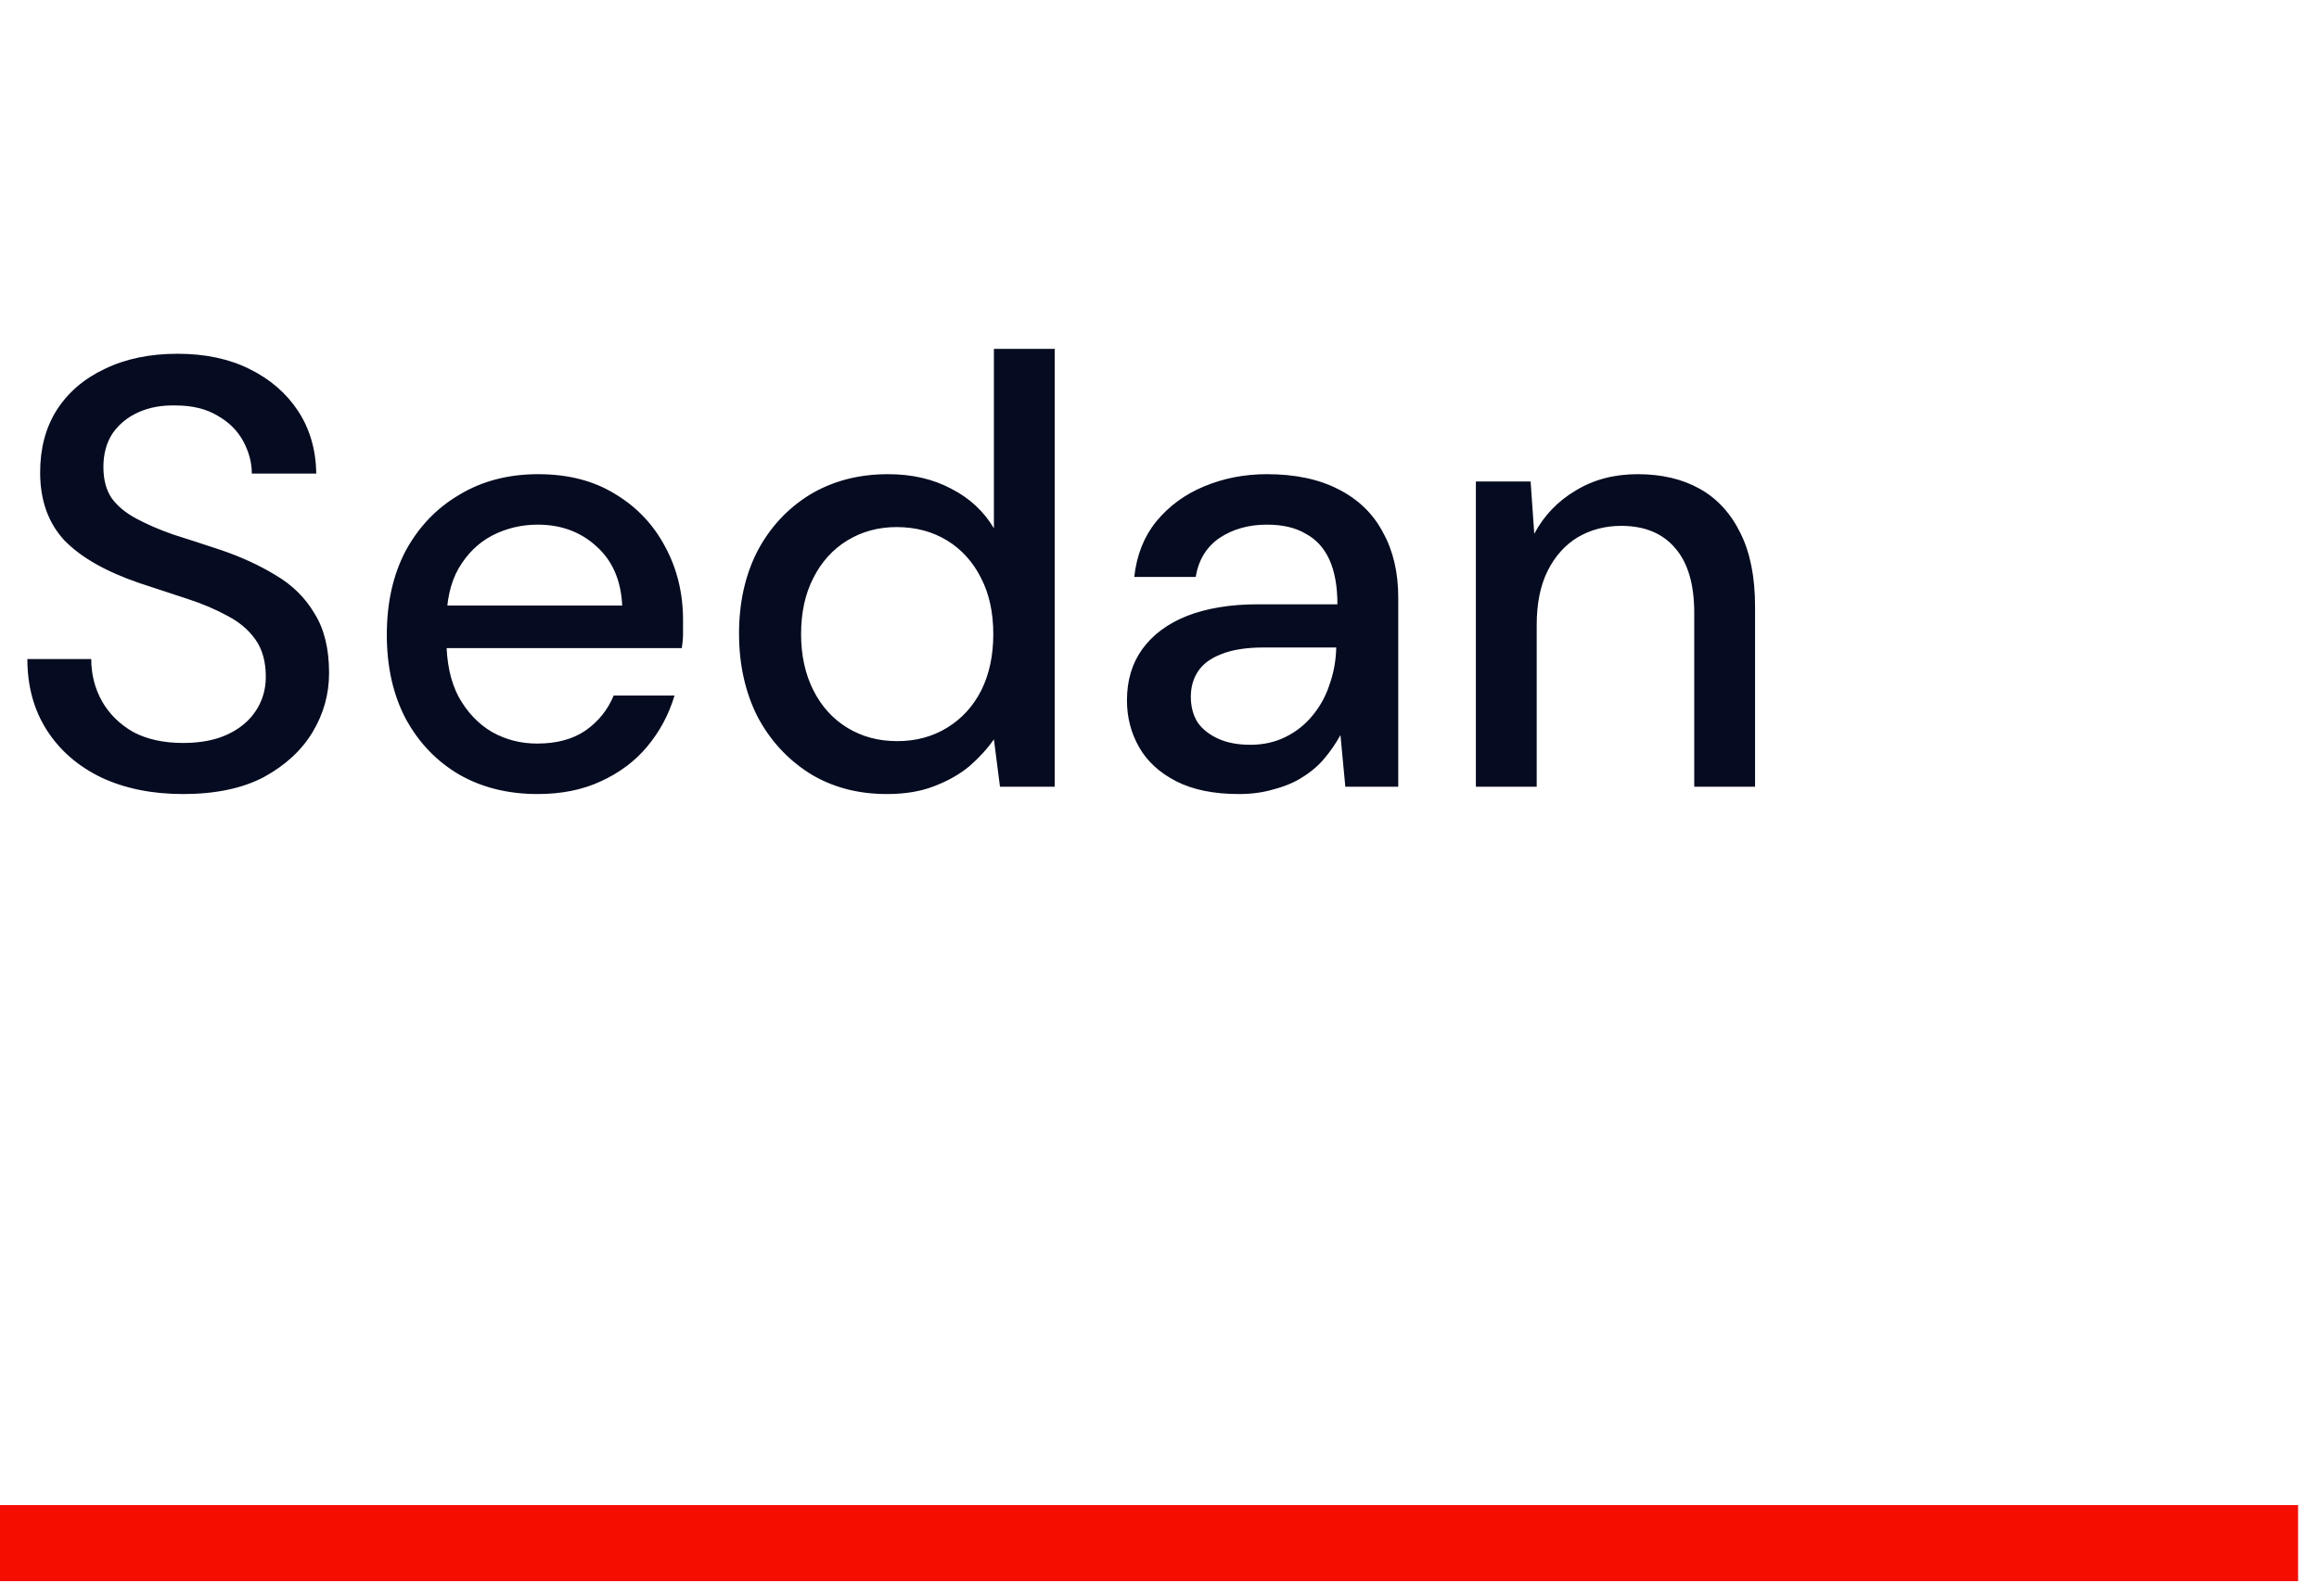
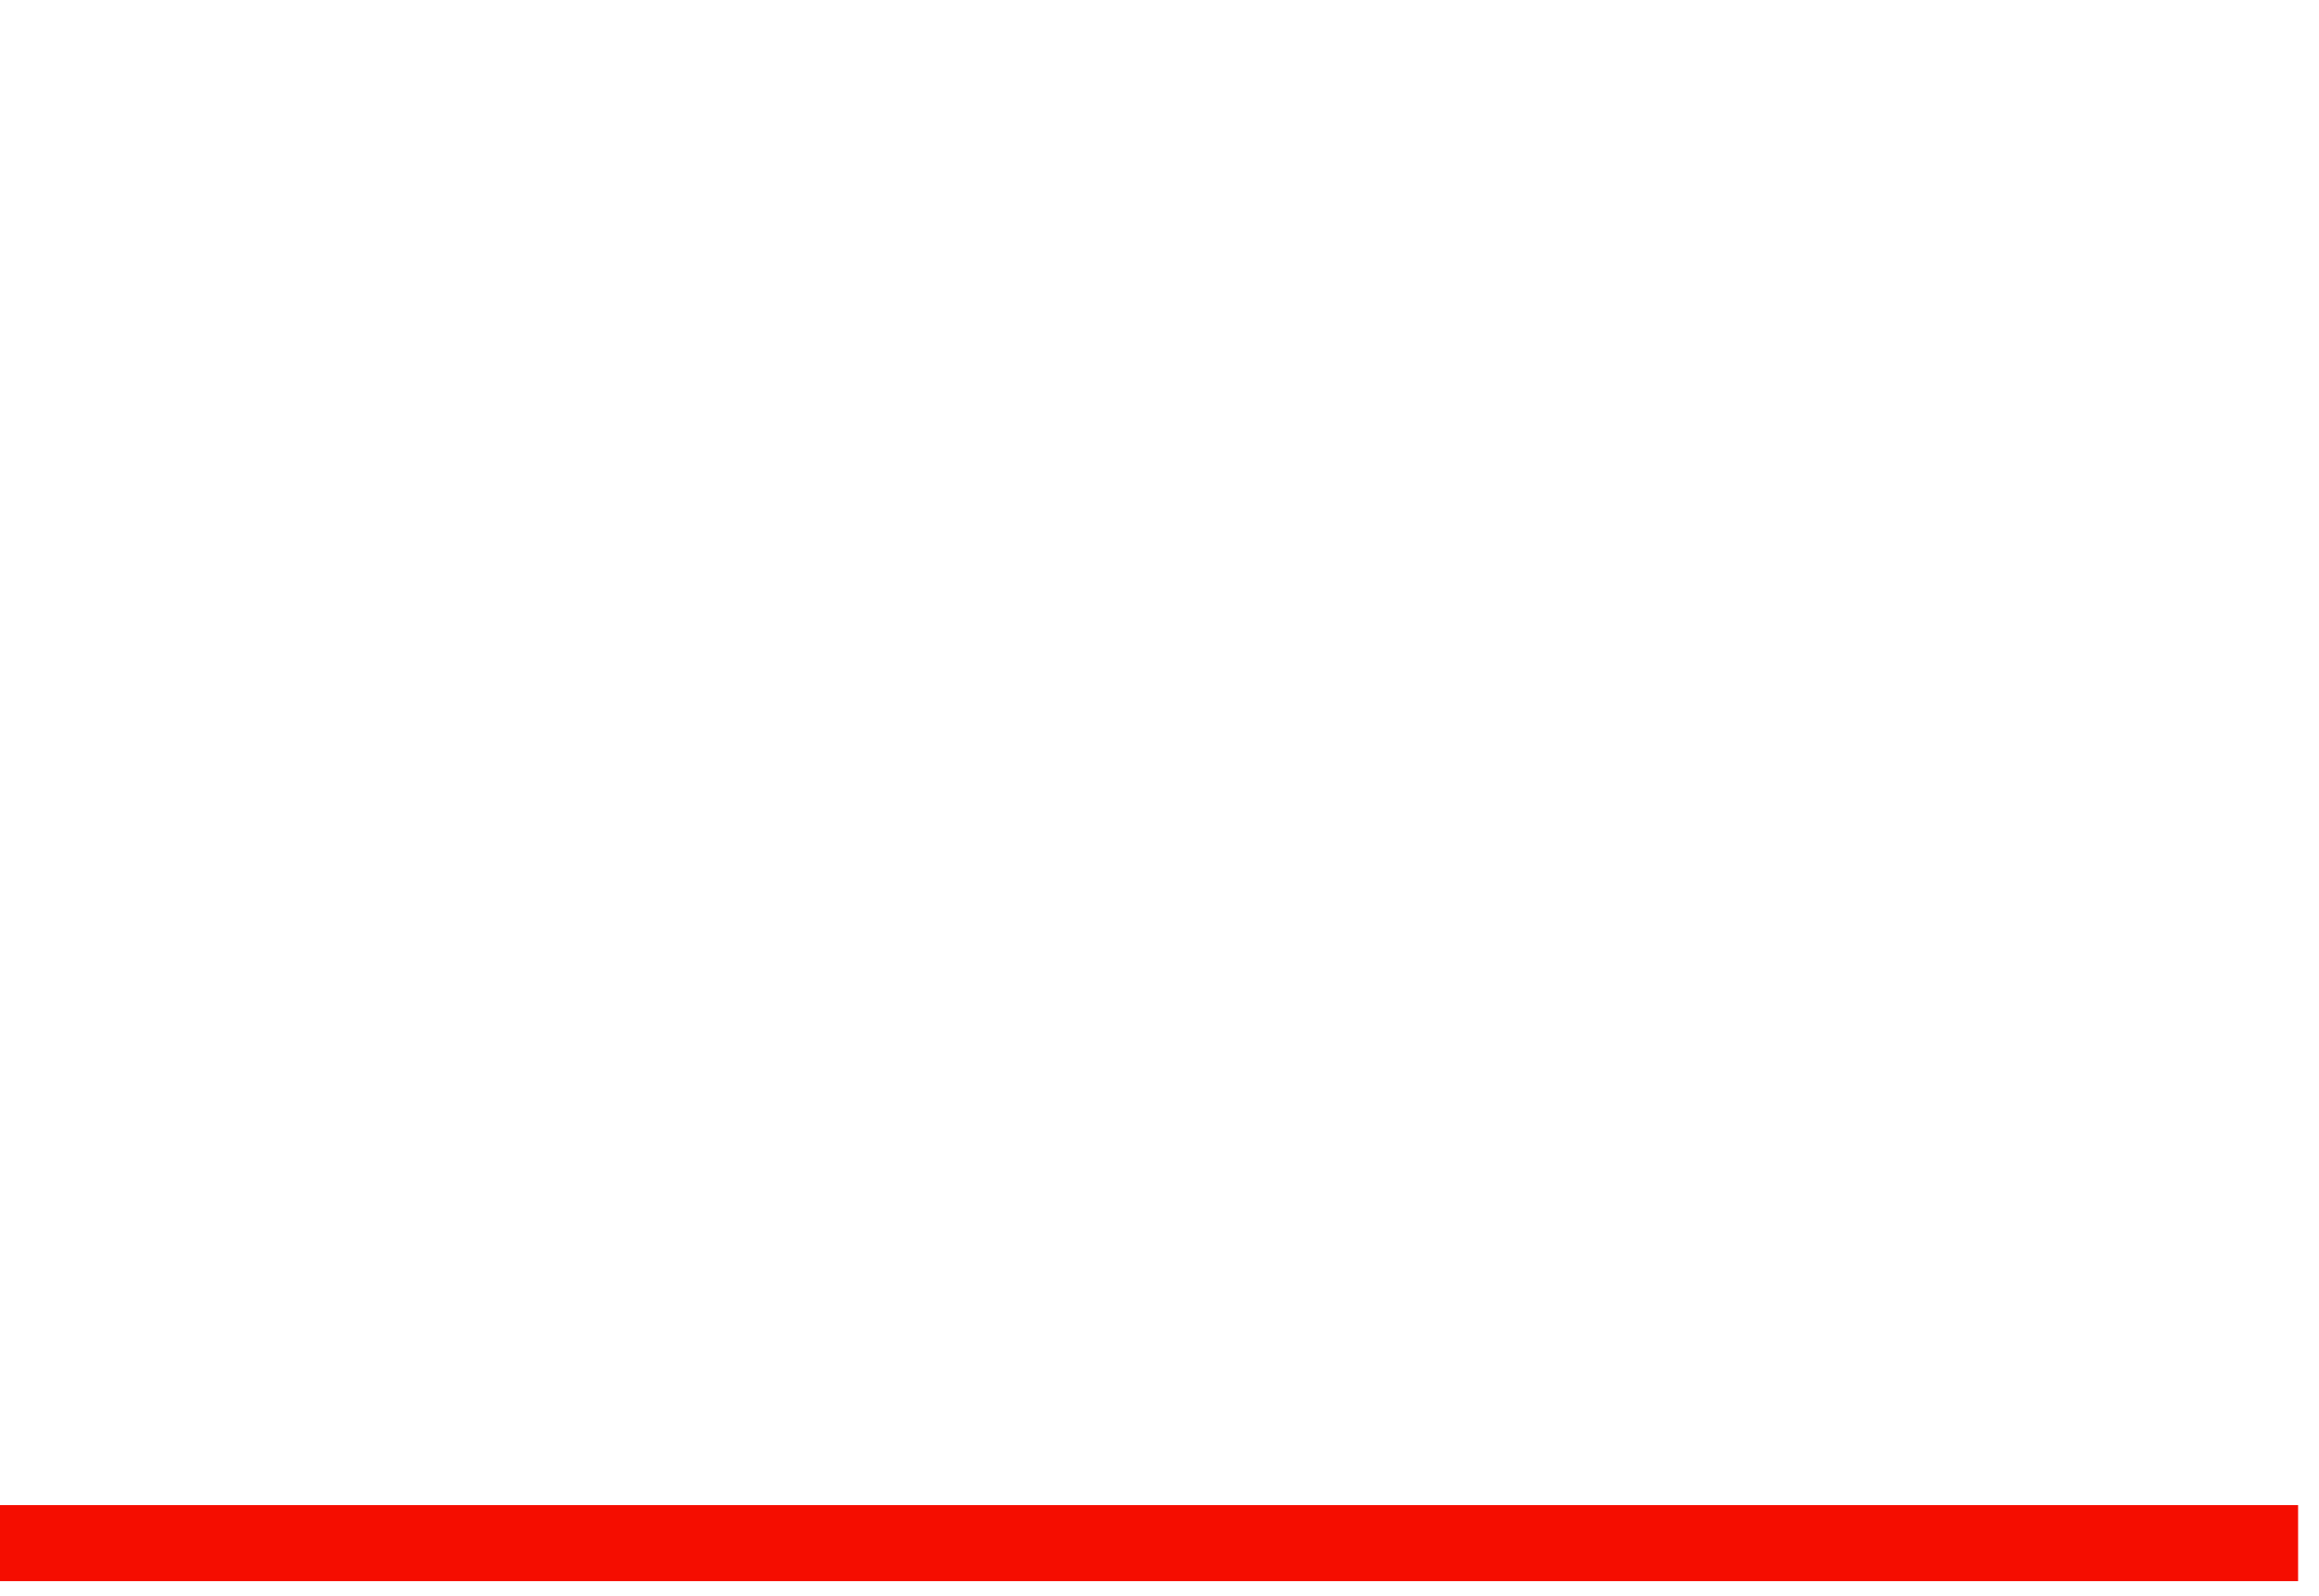
<svg xmlns="http://www.w3.org/2000/svg" width="61" height="42" viewBox="0 0 61 42" fill="none">
-   <path d="M4.816 20.892C4.005 20.892 3.291 20.748 2.672 20.46C2.053 20.162 1.573 19.745 1.232 19.212C0.891 18.679 0.72 18.055 0.72 17.34H2.4C2.4 17.745 2.496 18.119 2.688 18.46C2.88 18.791 3.152 19.058 3.504 19.26C3.867 19.452 4.304 19.548 4.816 19.548C5.275 19.548 5.664 19.474 5.984 19.324C6.304 19.175 6.549 18.972 6.72 18.716C6.901 18.45 6.992 18.145 6.992 17.804C6.992 17.41 6.901 17.084 6.72 16.828C6.539 16.572 6.293 16.364 5.984 16.204C5.675 16.034 5.323 15.884 4.928 15.756C4.533 15.628 4.112 15.489 3.664 15.34C2.789 15.041 2.133 14.668 1.696 14.22C1.269 13.761 1.056 13.164 1.056 12.428C1.056 11.799 1.2 11.255 1.488 10.796C1.787 10.327 2.208 9.964 2.752 9.708C3.296 9.442 3.936 9.308 4.672 9.308C5.397 9.308 6.027 9.442 6.56 9.708C7.104 9.975 7.531 10.343 7.84 10.812C8.149 11.281 8.309 11.831 8.32 12.46H6.624C6.624 12.172 6.549 11.889 6.4 11.612C6.251 11.335 6.027 11.111 5.728 10.94C5.429 10.759 5.061 10.668 4.624 10.668C4.261 10.658 3.936 10.716 3.648 10.844C3.36 10.972 3.131 11.159 2.96 11.404C2.8 11.649 2.72 11.943 2.72 12.284C2.72 12.626 2.795 12.903 2.944 13.116C3.093 13.319 3.307 13.495 3.584 13.644C3.861 13.793 4.181 13.932 4.544 14.06C4.917 14.178 5.328 14.311 5.776 14.46C6.32 14.642 6.811 14.866 7.248 15.132C7.685 15.388 8.027 15.724 8.272 16.14C8.528 16.546 8.656 17.068 8.656 17.708C8.656 18.263 8.512 18.78 8.224 19.26C7.936 19.74 7.509 20.135 6.944 20.444C6.379 20.743 5.669 20.892 4.816 20.892ZM14.143 20.892C13.364 20.892 12.676 20.721 12.079 20.38C11.481 20.028 11.012 19.538 10.671 18.908C10.34 18.279 10.175 17.543 10.175 16.7C10.175 15.857 10.34 15.121 10.671 14.492C11.012 13.863 11.481 13.372 12.079 13.02C12.676 12.658 13.369 12.476 14.159 12.476C14.948 12.476 15.625 12.652 16.191 13.004C16.756 13.345 17.193 13.809 17.503 14.396C17.812 14.972 17.967 15.612 17.967 16.316C17.967 16.423 17.967 16.54 17.967 16.668C17.967 16.785 17.956 16.913 17.935 17.052H11.343V15.932H16.367C16.335 15.271 16.111 14.754 15.695 14.38C15.279 13.996 14.761 13.804 14.143 13.804C13.716 13.804 13.316 13.9 12.943 14.092C12.58 14.284 12.287 14.572 12.063 14.956C11.849 15.329 11.743 15.804 11.743 16.38V16.828C11.743 17.425 11.849 17.927 12.063 18.332C12.287 18.738 12.58 19.047 12.943 19.26C13.305 19.463 13.7 19.564 14.127 19.564C14.639 19.564 15.06 19.452 15.391 19.228C15.732 18.994 15.983 18.684 16.143 18.3H17.743C17.593 18.802 17.353 19.25 17.023 19.644C16.703 20.028 16.297 20.332 15.807 20.556C15.327 20.78 14.772 20.892 14.143 20.892ZM23.328 20.892C22.56 20.892 21.883 20.711 21.296 20.348C20.71 19.975 20.251 19.474 19.92 18.844C19.6 18.204 19.44 17.479 19.44 16.668C19.44 15.857 19.6 15.137 19.92 14.508C20.251 13.879 20.71 13.383 21.296 13.02C21.894 12.658 22.582 12.476 23.36 12.476C23.99 12.476 24.544 12.604 25.024 12.86C25.504 13.105 25.878 13.452 26.144 13.9V9.18H27.744V20.7H26.304L26.144 19.452C25.974 19.698 25.76 19.932 25.504 20.156C25.248 20.369 24.939 20.546 24.576 20.684C24.224 20.823 23.808 20.892 23.328 20.892ZM23.6 19.5C24.091 19.5 24.528 19.383 24.912 19.148C25.296 18.913 25.595 18.588 25.808 18.172C26.022 17.745 26.128 17.25 26.128 16.684C26.128 16.119 26.022 15.628 25.808 15.212C25.595 14.786 25.296 14.455 24.912 14.22C24.528 13.986 24.086 13.868 23.584 13.868C23.104 13.868 22.672 13.986 22.288 14.22C21.904 14.455 21.606 14.786 21.392 15.212C21.179 15.628 21.072 16.119 21.072 16.684C21.072 17.239 21.179 17.73 21.392 18.156C21.606 18.583 21.904 18.913 22.288 19.148C22.672 19.383 23.11 19.5 23.6 19.5ZM32.588 20.892C31.927 20.892 31.378 20.78 30.94 20.556C30.503 20.332 30.177 20.034 29.964 19.66C29.751 19.287 29.644 18.876 29.644 18.428C29.644 17.905 29.777 17.457 30.044 17.084C30.322 16.7 30.716 16.407 31.228 16.204C31.751 16.002 32.37 15.9 33.084 15.9H35.18C35.18 15.431 35.111 15.041 34.972 14.732C34.834 14.423 34.626 14.194 34.348 14.044C34.081 13.884 33.74 13.804 33.324 13.804C32.844 13.804 32.428 13.921 32.076 14.156C31.735 14.391 31.527 14.732 31.452 15.18H29.836C29.9 14.604 30.092 14.119 30.412 13.724C30.743 13.319 31.164 13.009 31.676 12.796C32.188 12.583 32.737 12.476 33.324 12.476C34.071 12.476 34.7 12.61 35.212 12.876C35.735 13.143 36.124 13.521 36.38 14.012C36.647 14.492 36.78 15.063 36.78 15.724V20.7H35.388L35.26 19.34C35.143 19.553 35.004 19.756 34.844 19.948C34.684 20.14 34.492 20.305 34.268 20.444C34.055 20.583 33.804 20.689 33.516 20.764C33.239 20.849 32.929 20.892 32.588 20.892ZM32.892 19.596C33.233 19.596 33.543 19.527 33.82 19.388C34.097 19.25 34.332 19.063 34.524 18.828C34.727 18.583 34.876 18.311 34.972 18.012C35.079 17.713 35.138 17.399 35.148 17.068V17.036H33.244C32.785 17.036 32.412 17.095 32.124 17.212C31.847 17.319 31.644 17.468 31.516 17.66C31.388 17.852 31.324 18.076 31.324 18.332C31.324 18.588 31.383 18.812 31.5 19.004C31.628 19.186 31.809 19.329 32.044 19.436C32.279 19.543 32.562 19.596 32.892 19.596ZM38.822 20.7V12.668H40.262L40.358 14.044C40.614 13.564 40.977 13.185 41.446 12.908C41.916 12.62 42.46 12.476 43.078 12.476C43.708 12.476 44.252 12.604 44.71 12.86C45.169 13.116 45.526 13.505 45.782 14.028C46.038 14.54 46.166 15.185 46.166 15.964V20.7H44.566V16.124C44.566 15.377 44.401 14.812 44.07 14.428C43.74 14.034 43.265 13.836 42.646 13.836C42.22 13.836 41.836 13.938 41.494 14.14C41.164 14.343 40.902 14.636 40.71 15.02C40.518 15.404 40.422 15.879 40.422 16.444V20.7H38.822Z" fill="#050B20" />
  <rect y="39.601" width="60.45" height="2" fill="#F50D00" />
</svg>